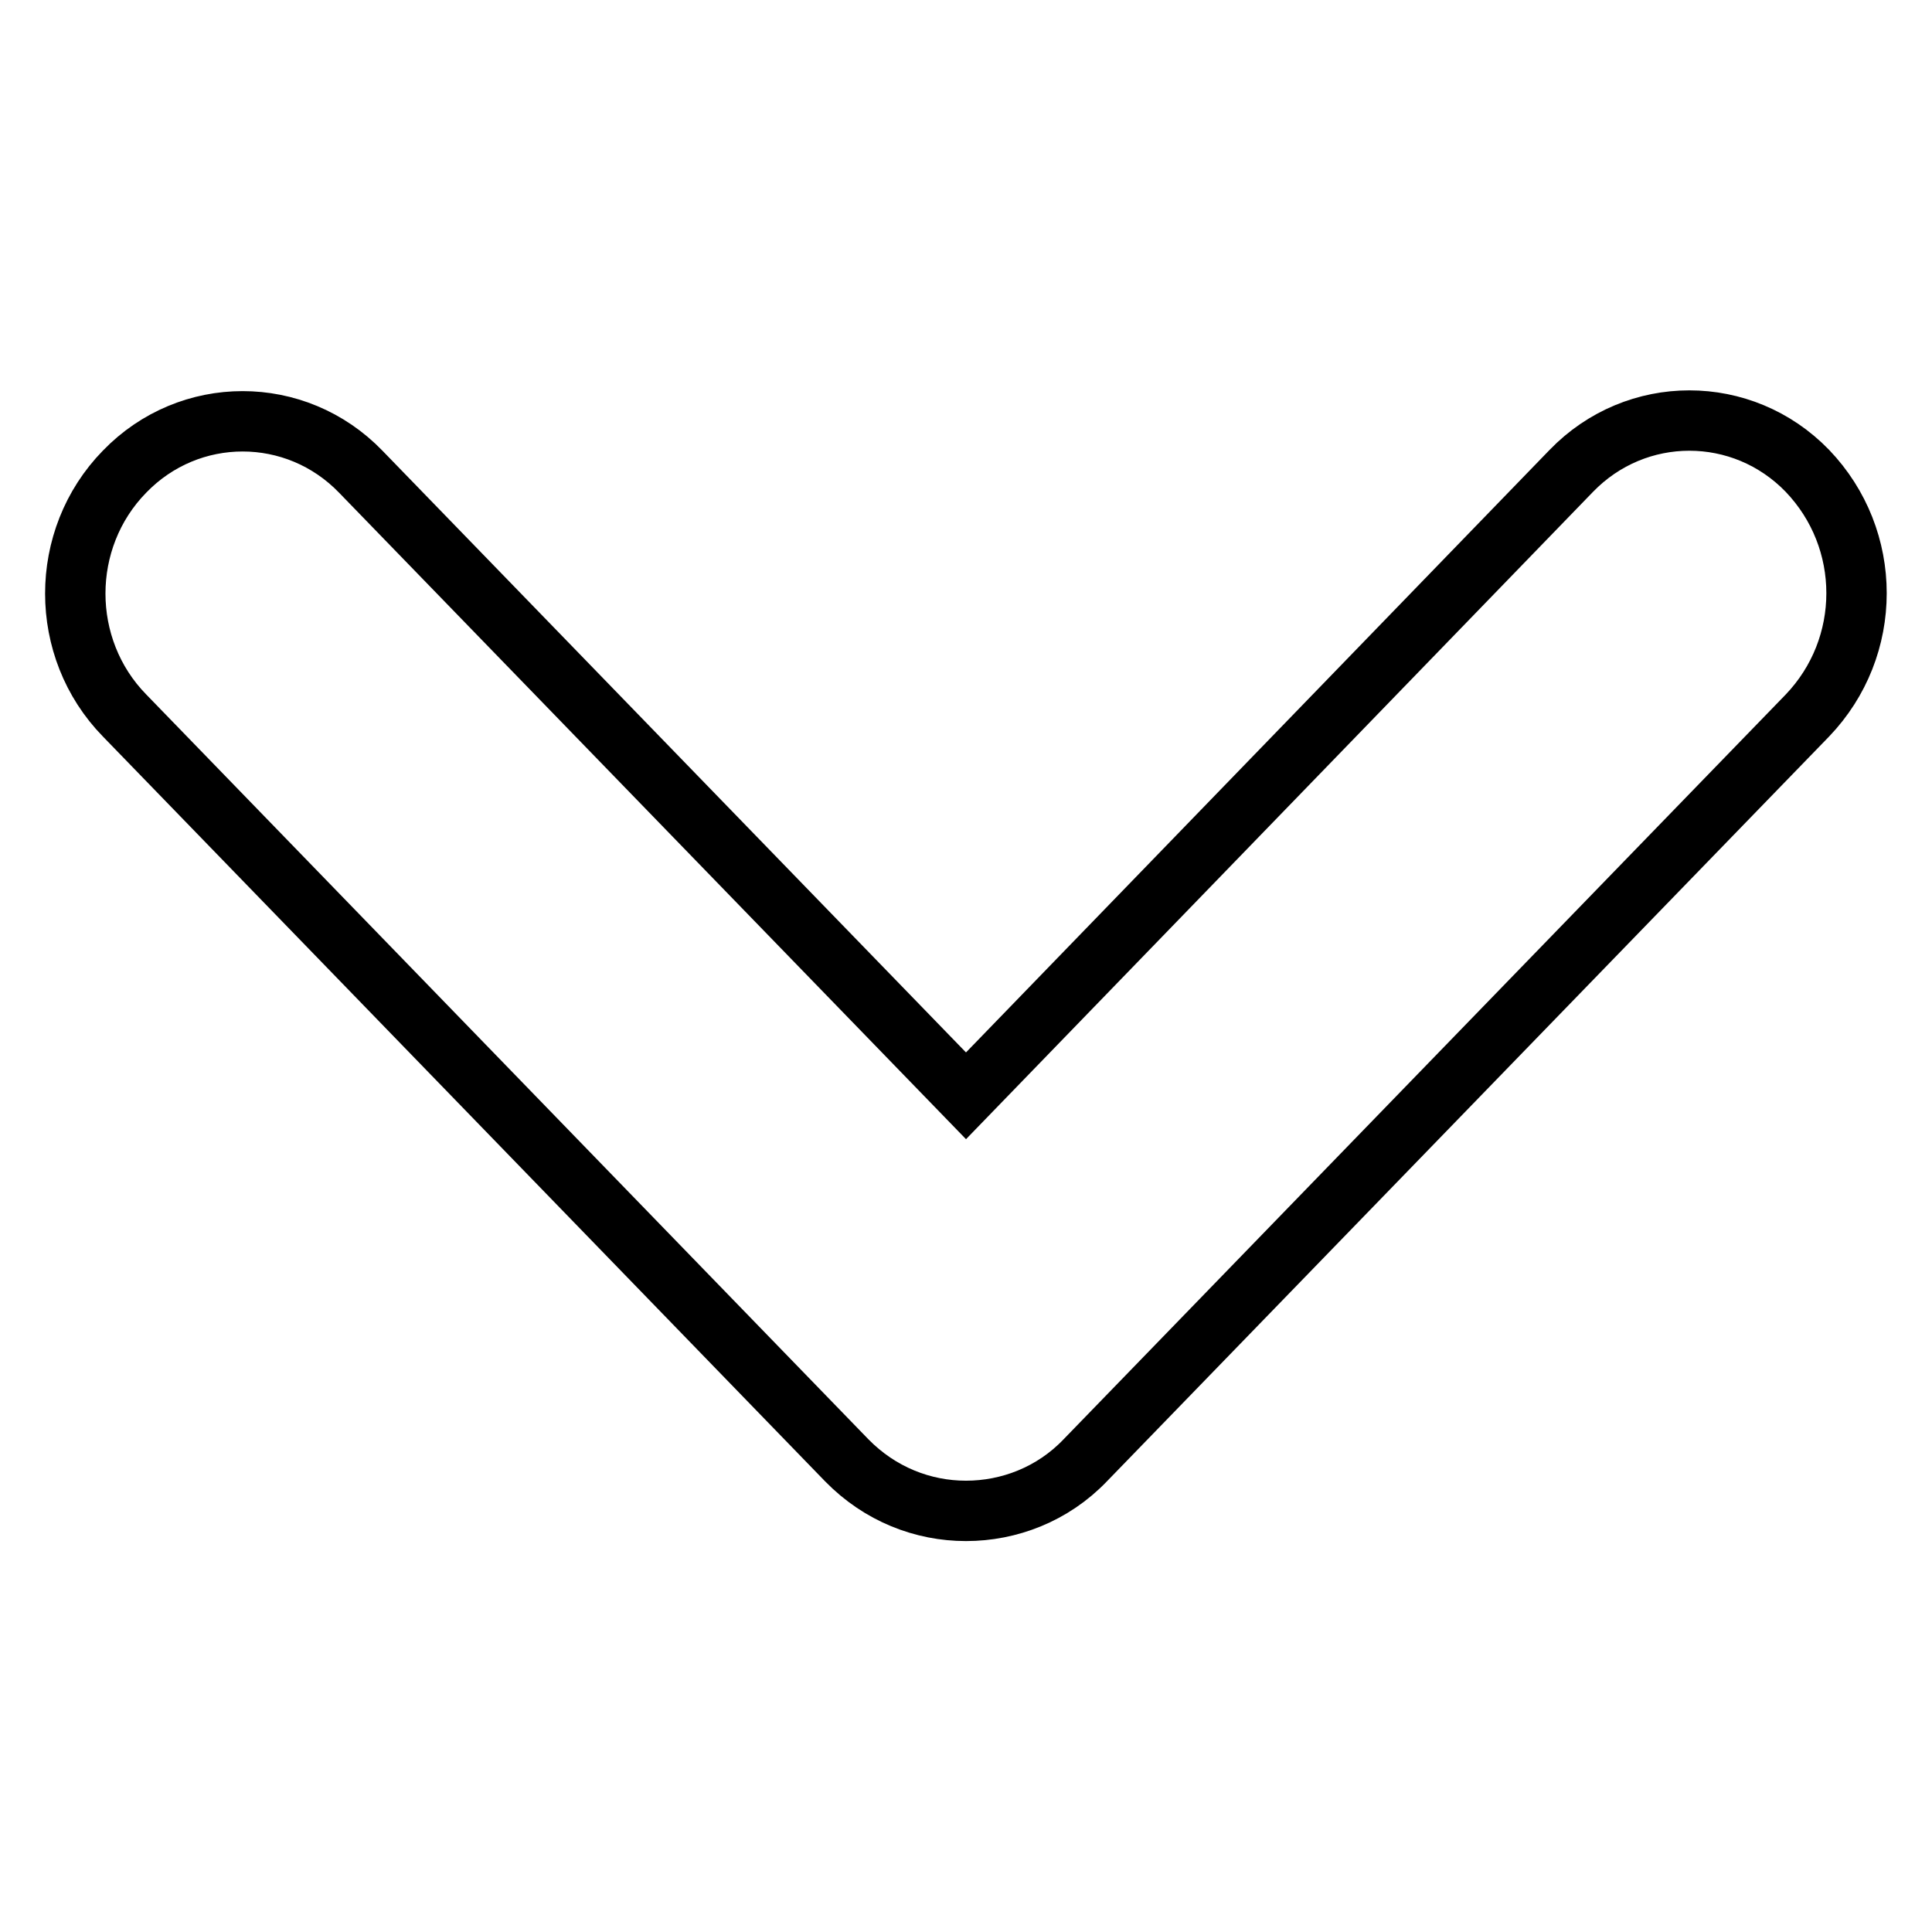
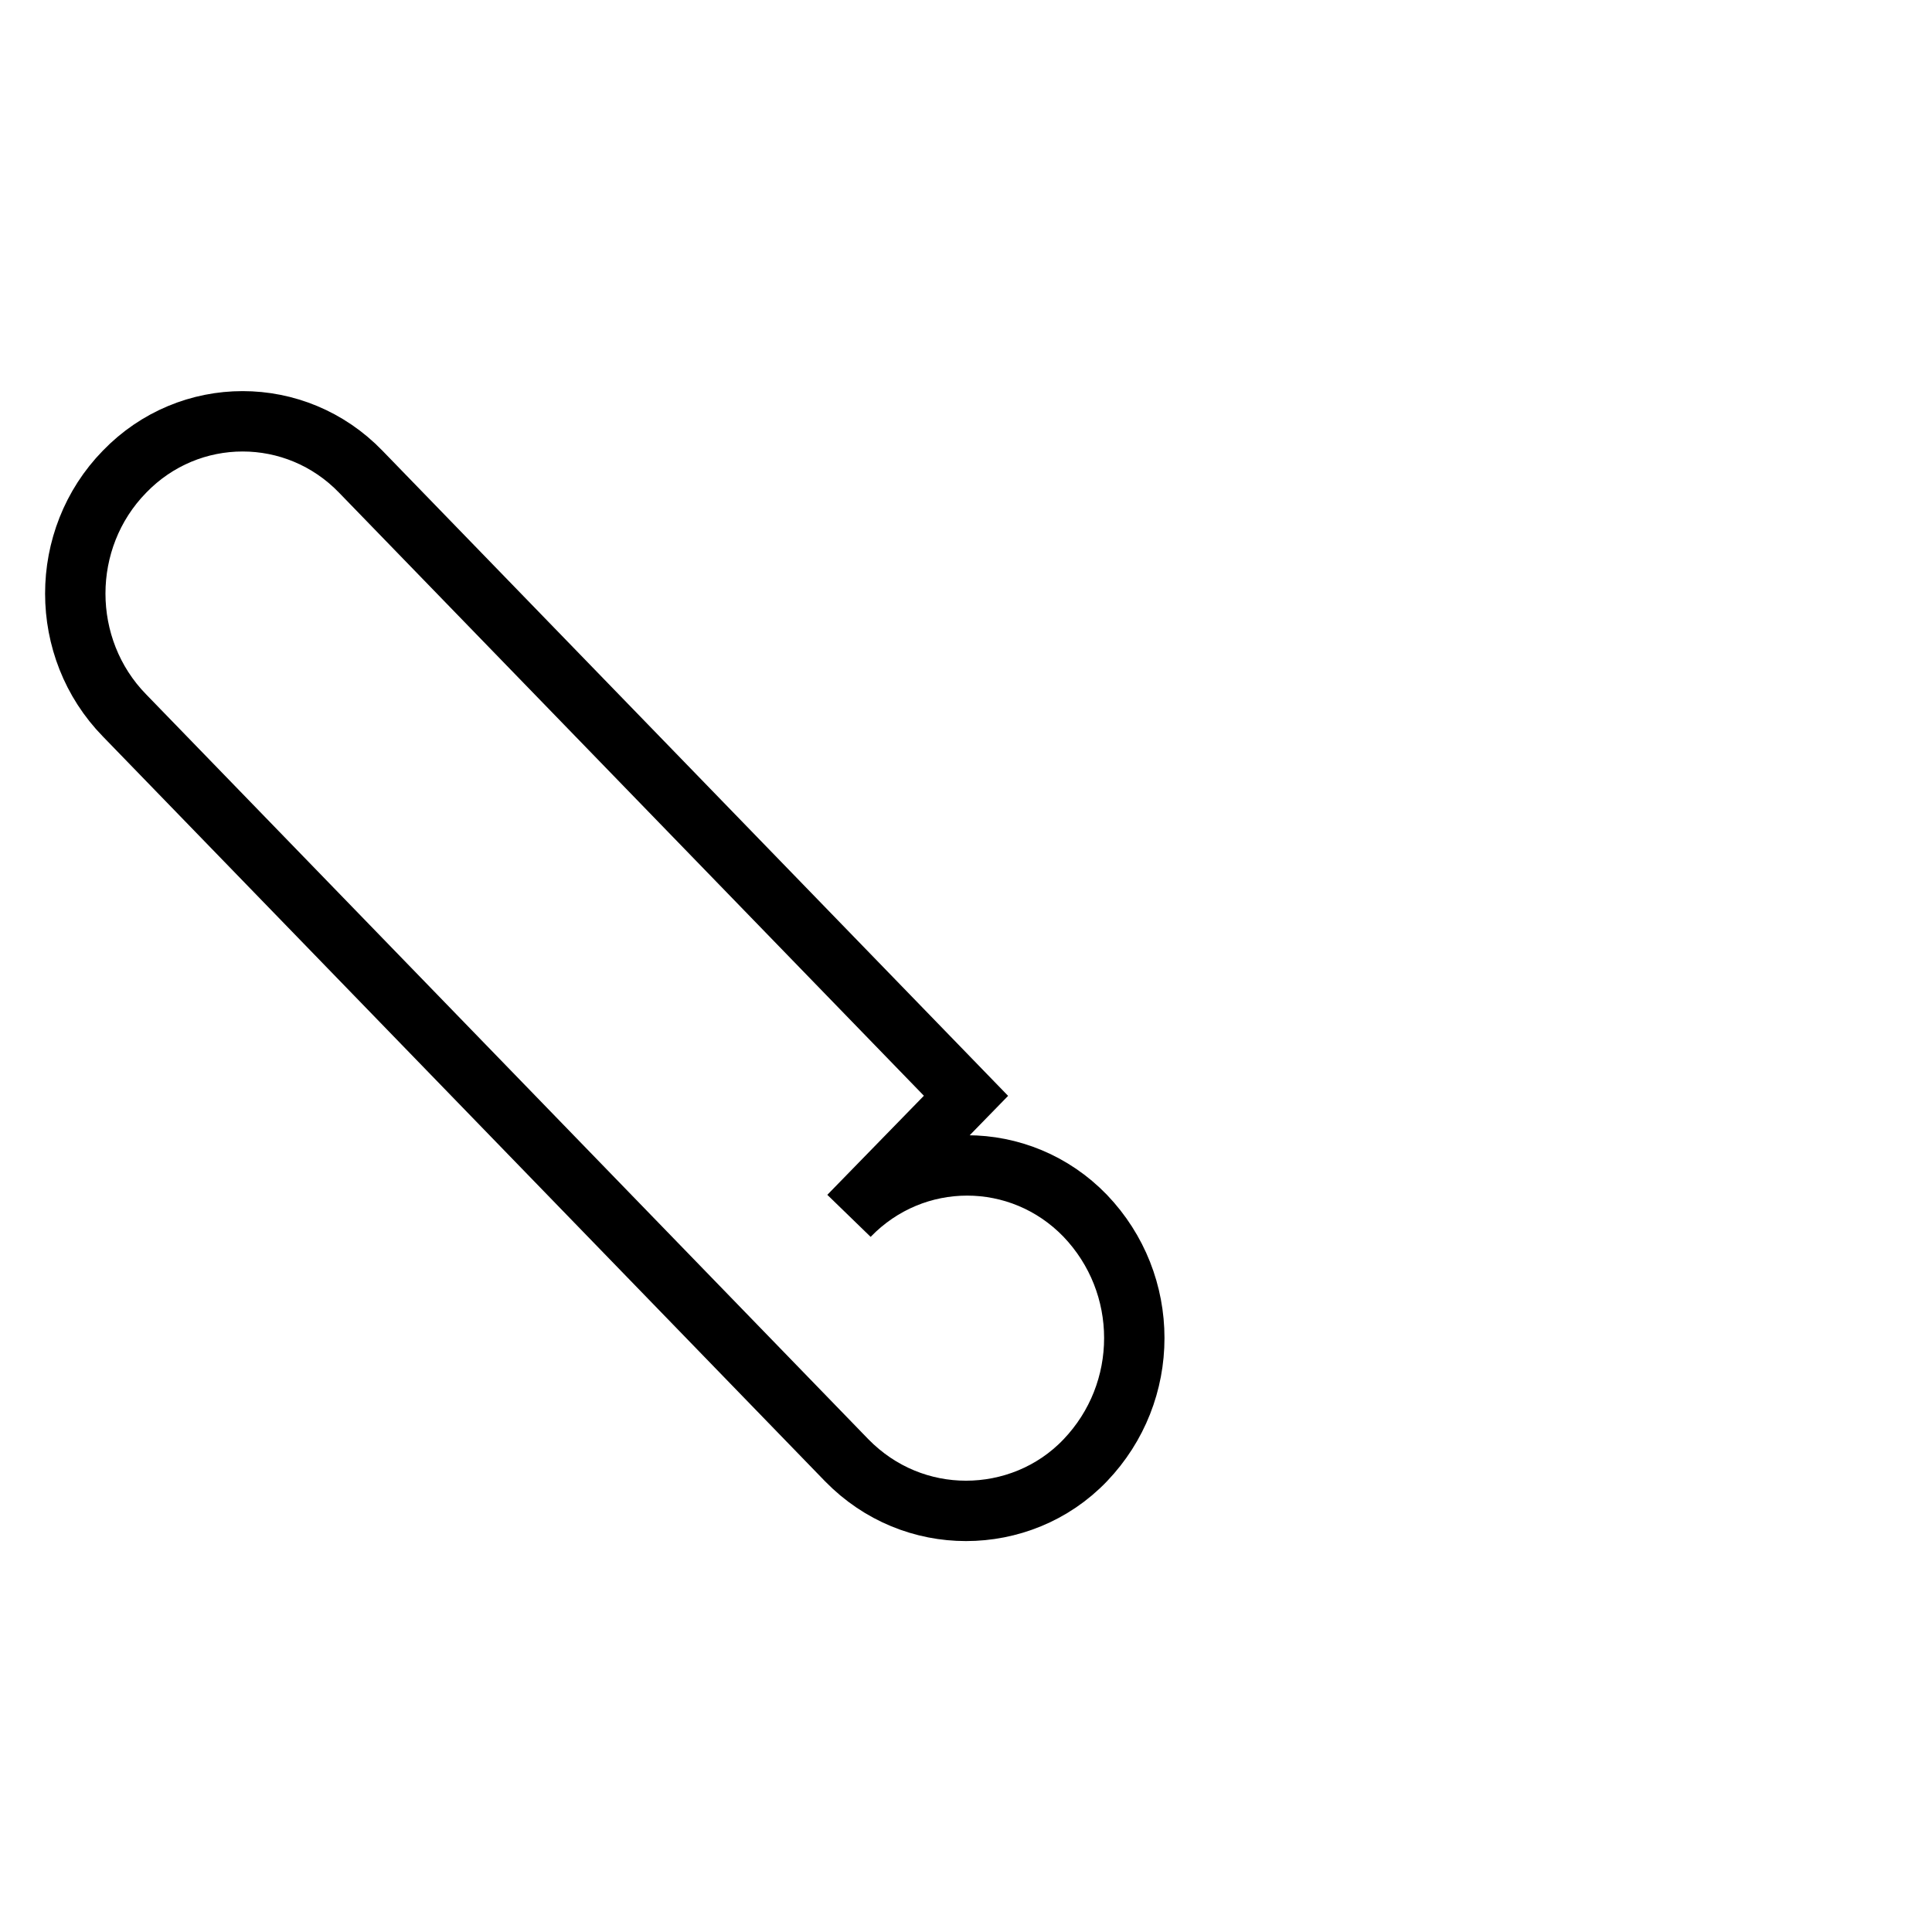
<svg xmlns="http://www.w3.org/2000/svg" version="1.1" x="0px" y="0px" viewBox="0 0 256 256" enable-background="new 0 0 256 256" xml:space="preserve">
  <g>
-     <path stroke-width="8" fill-opacity="0" stroke="#000000" d="M16.5,62.5c-8.7,8.9-8.7,23.4,0,32.3l95.7,98.7c4.4,4.5,10.1,6.7,15.8,6.7c5.7,0,11.5-2.2,15.8-6.7 l95.7-98.7c4.3-4.5,6.5-10.3,6.5-16.2c0-5.9-2.2-11.7-6.5-16.2c-8.6-8.9-22.7-8.9-31.3,0L128,145.2L47.8,62.5 C39.2,53.6,25.1,53.6,16.5,62.5z" />
+     <path stroke-width="8" fill-opacity="0" stroke="#000000" d="M16.5,62.5c-8.7,8.9-8.7,23.4,0,32.3l95.7,98.7c4.4,4.5,10.1,6.7,15.8,6.7c5.7,0,11.5-2.2,15.8-6.7 c4.3-4.5,6.5-10.3,6.5-16.2c0-5.9-2.2-11.7-6.5-16.2c-8.6-8.9-22.7-8.9-31.3,0L128,145.2L47.8,62.5 C39.2,53.6,25.1,53.6,16.5,62.5z" />
  </g>
</svg>